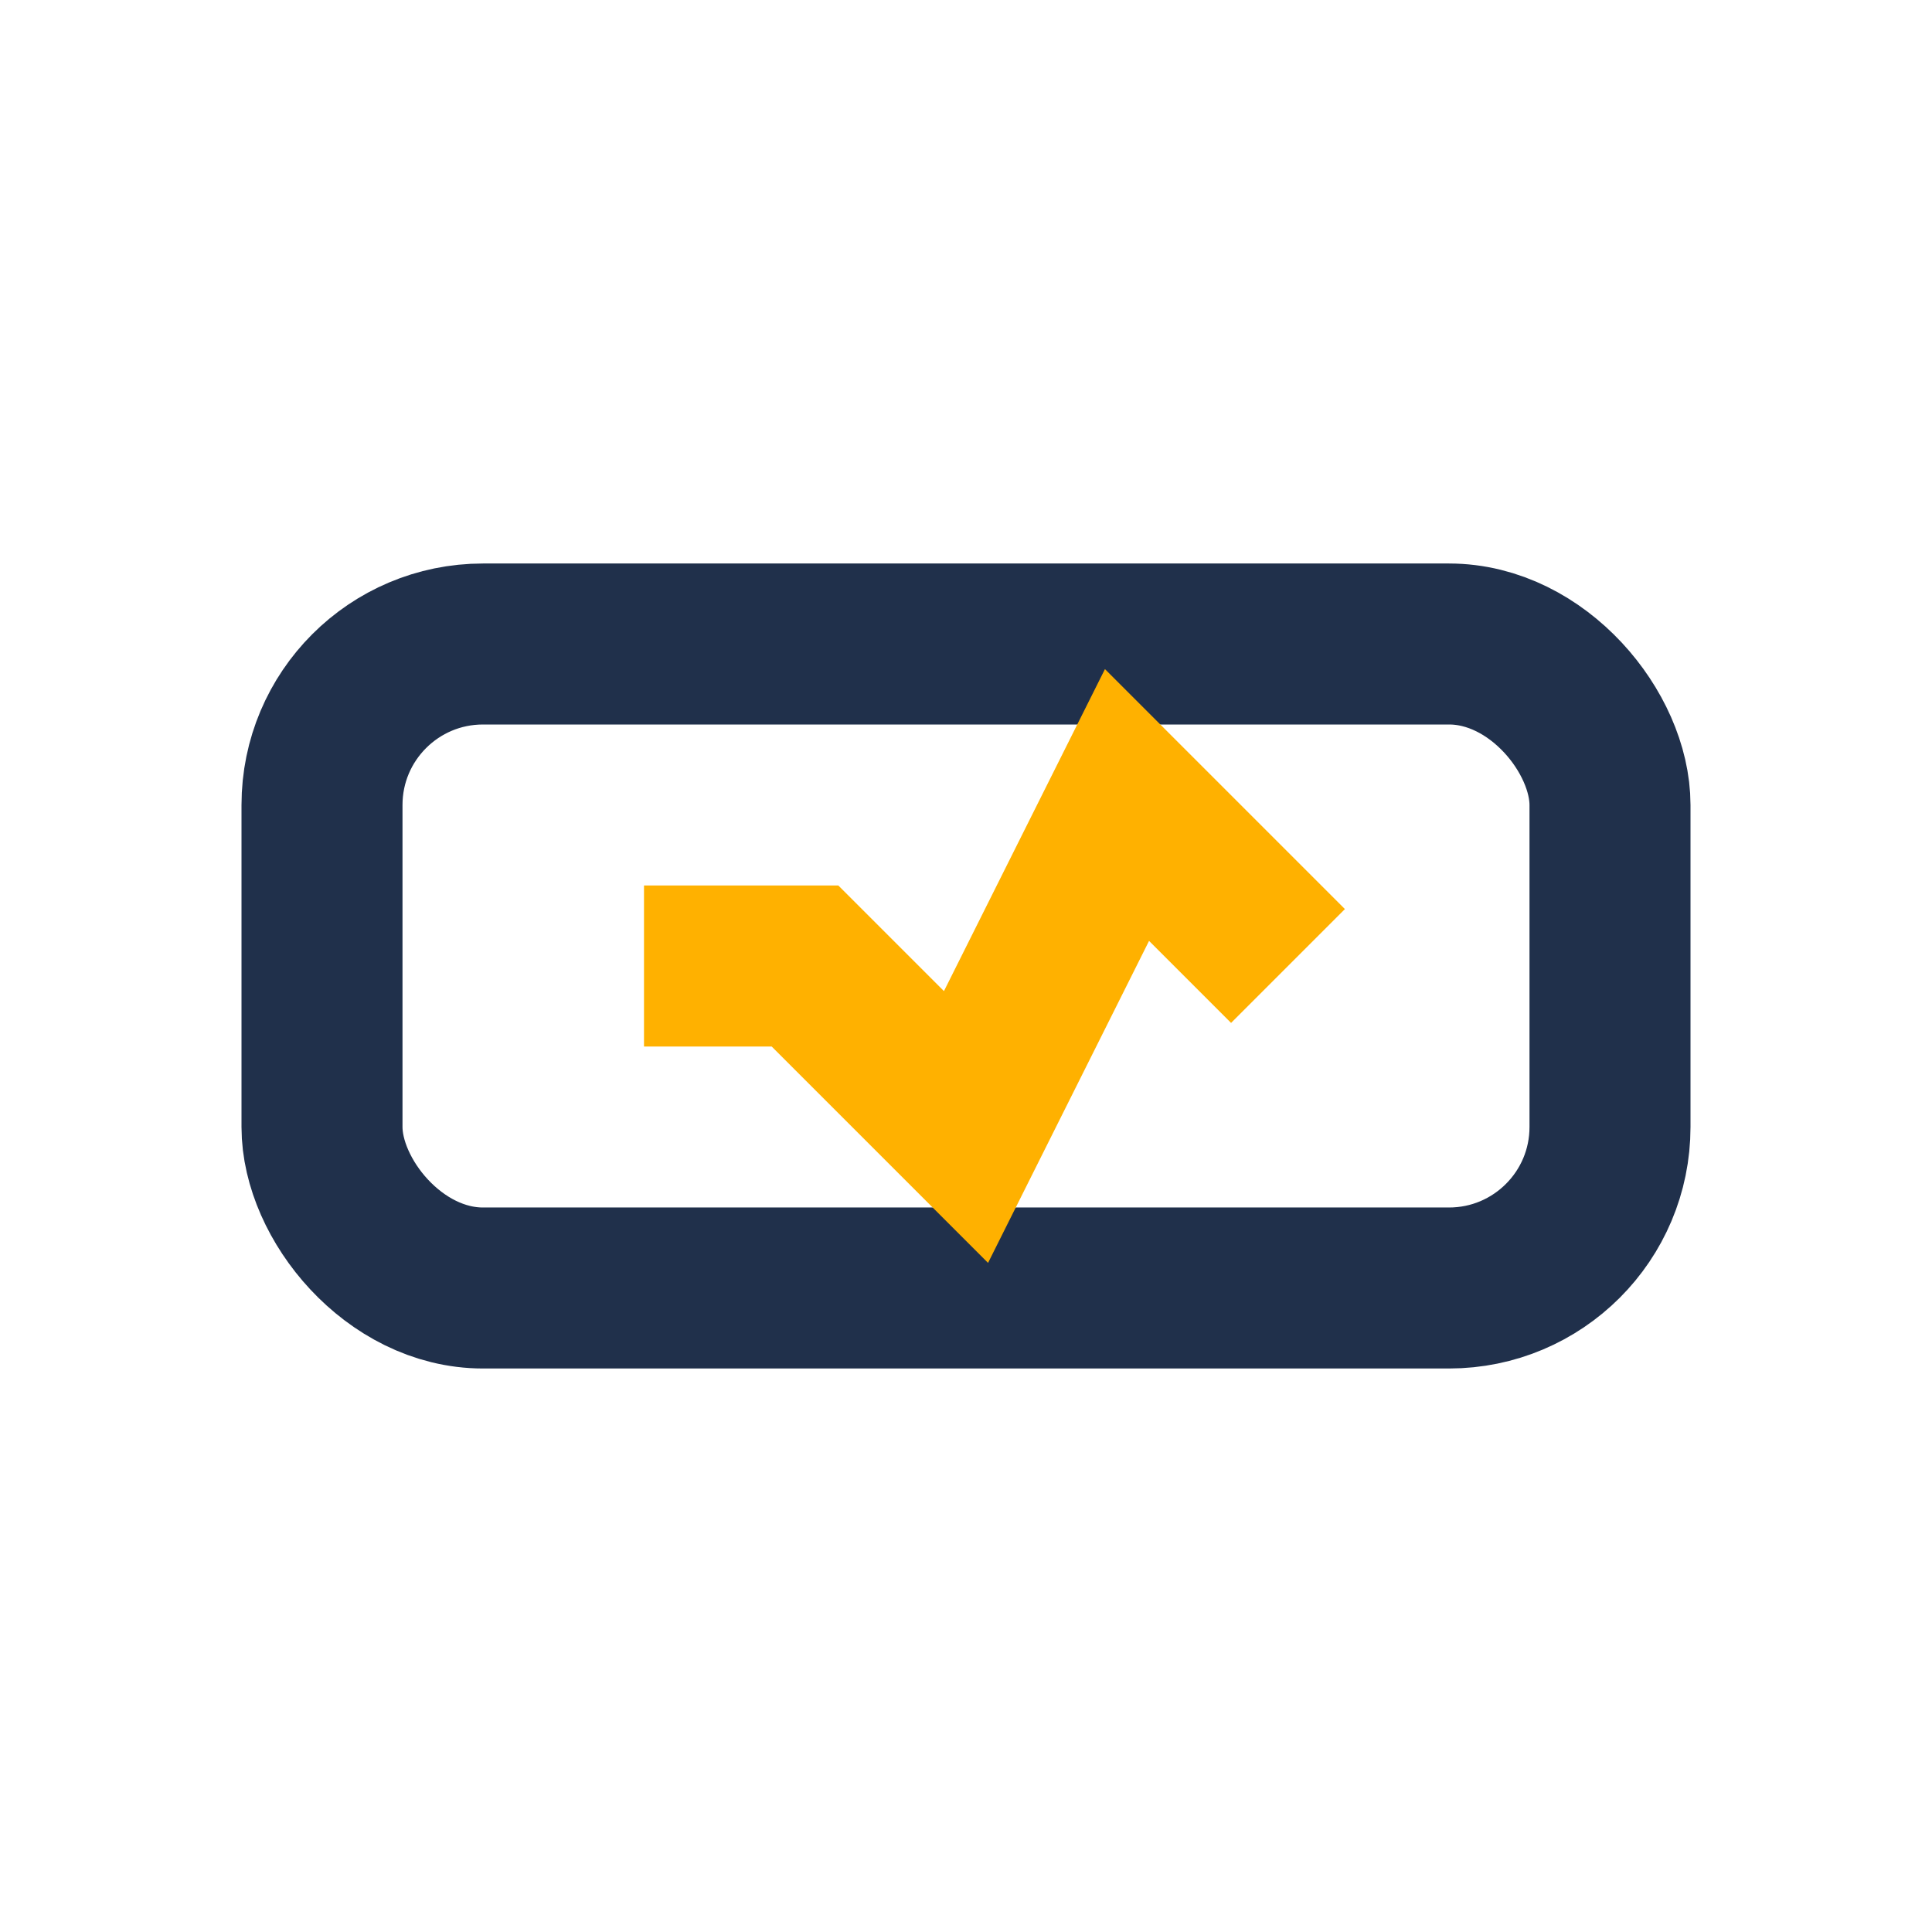
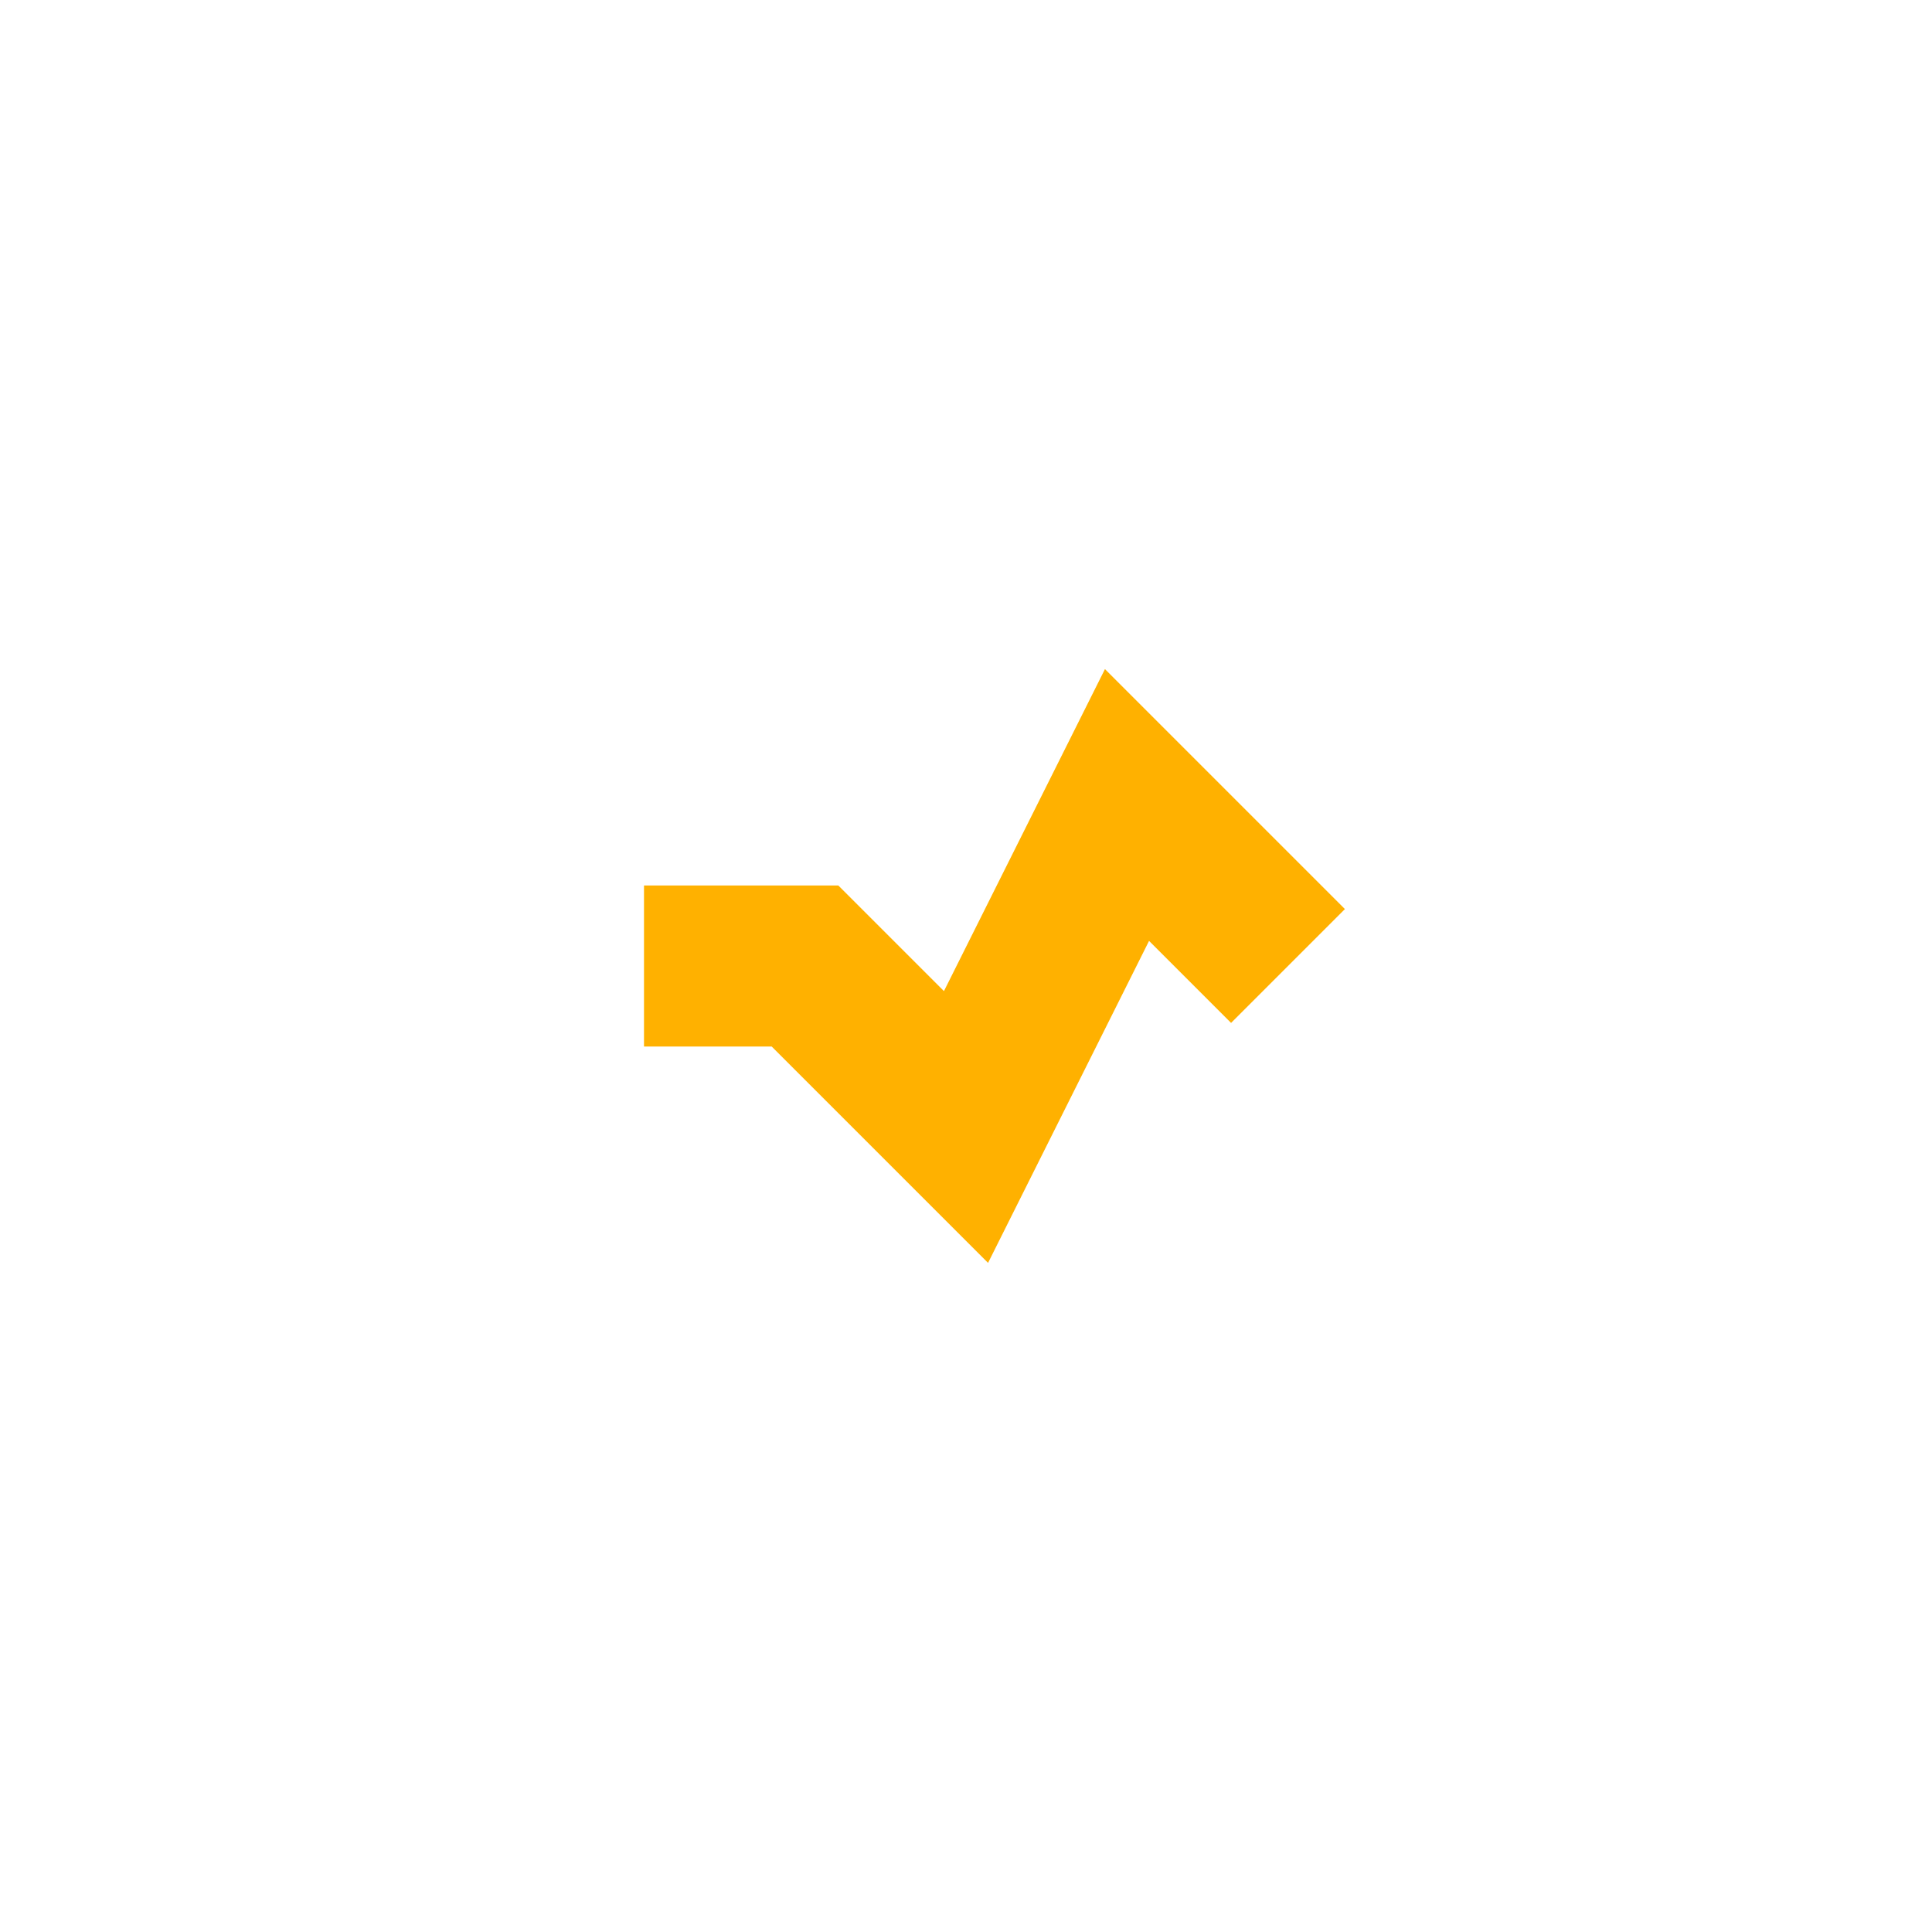
<svg xmlns="http://www.w3.org/2000/svg" width="24" height="24" viewBox="0 0 24 24">
-   <rect x="4" y="8" width="16" height="8" rx="2" fill="none" stroke="#20304B" stroke-width="2" />
  <path d="M8 12h2l2 2 2-4 2 2" stroke="#FFB100" stroke-width="2" fill="none" />
</svg>